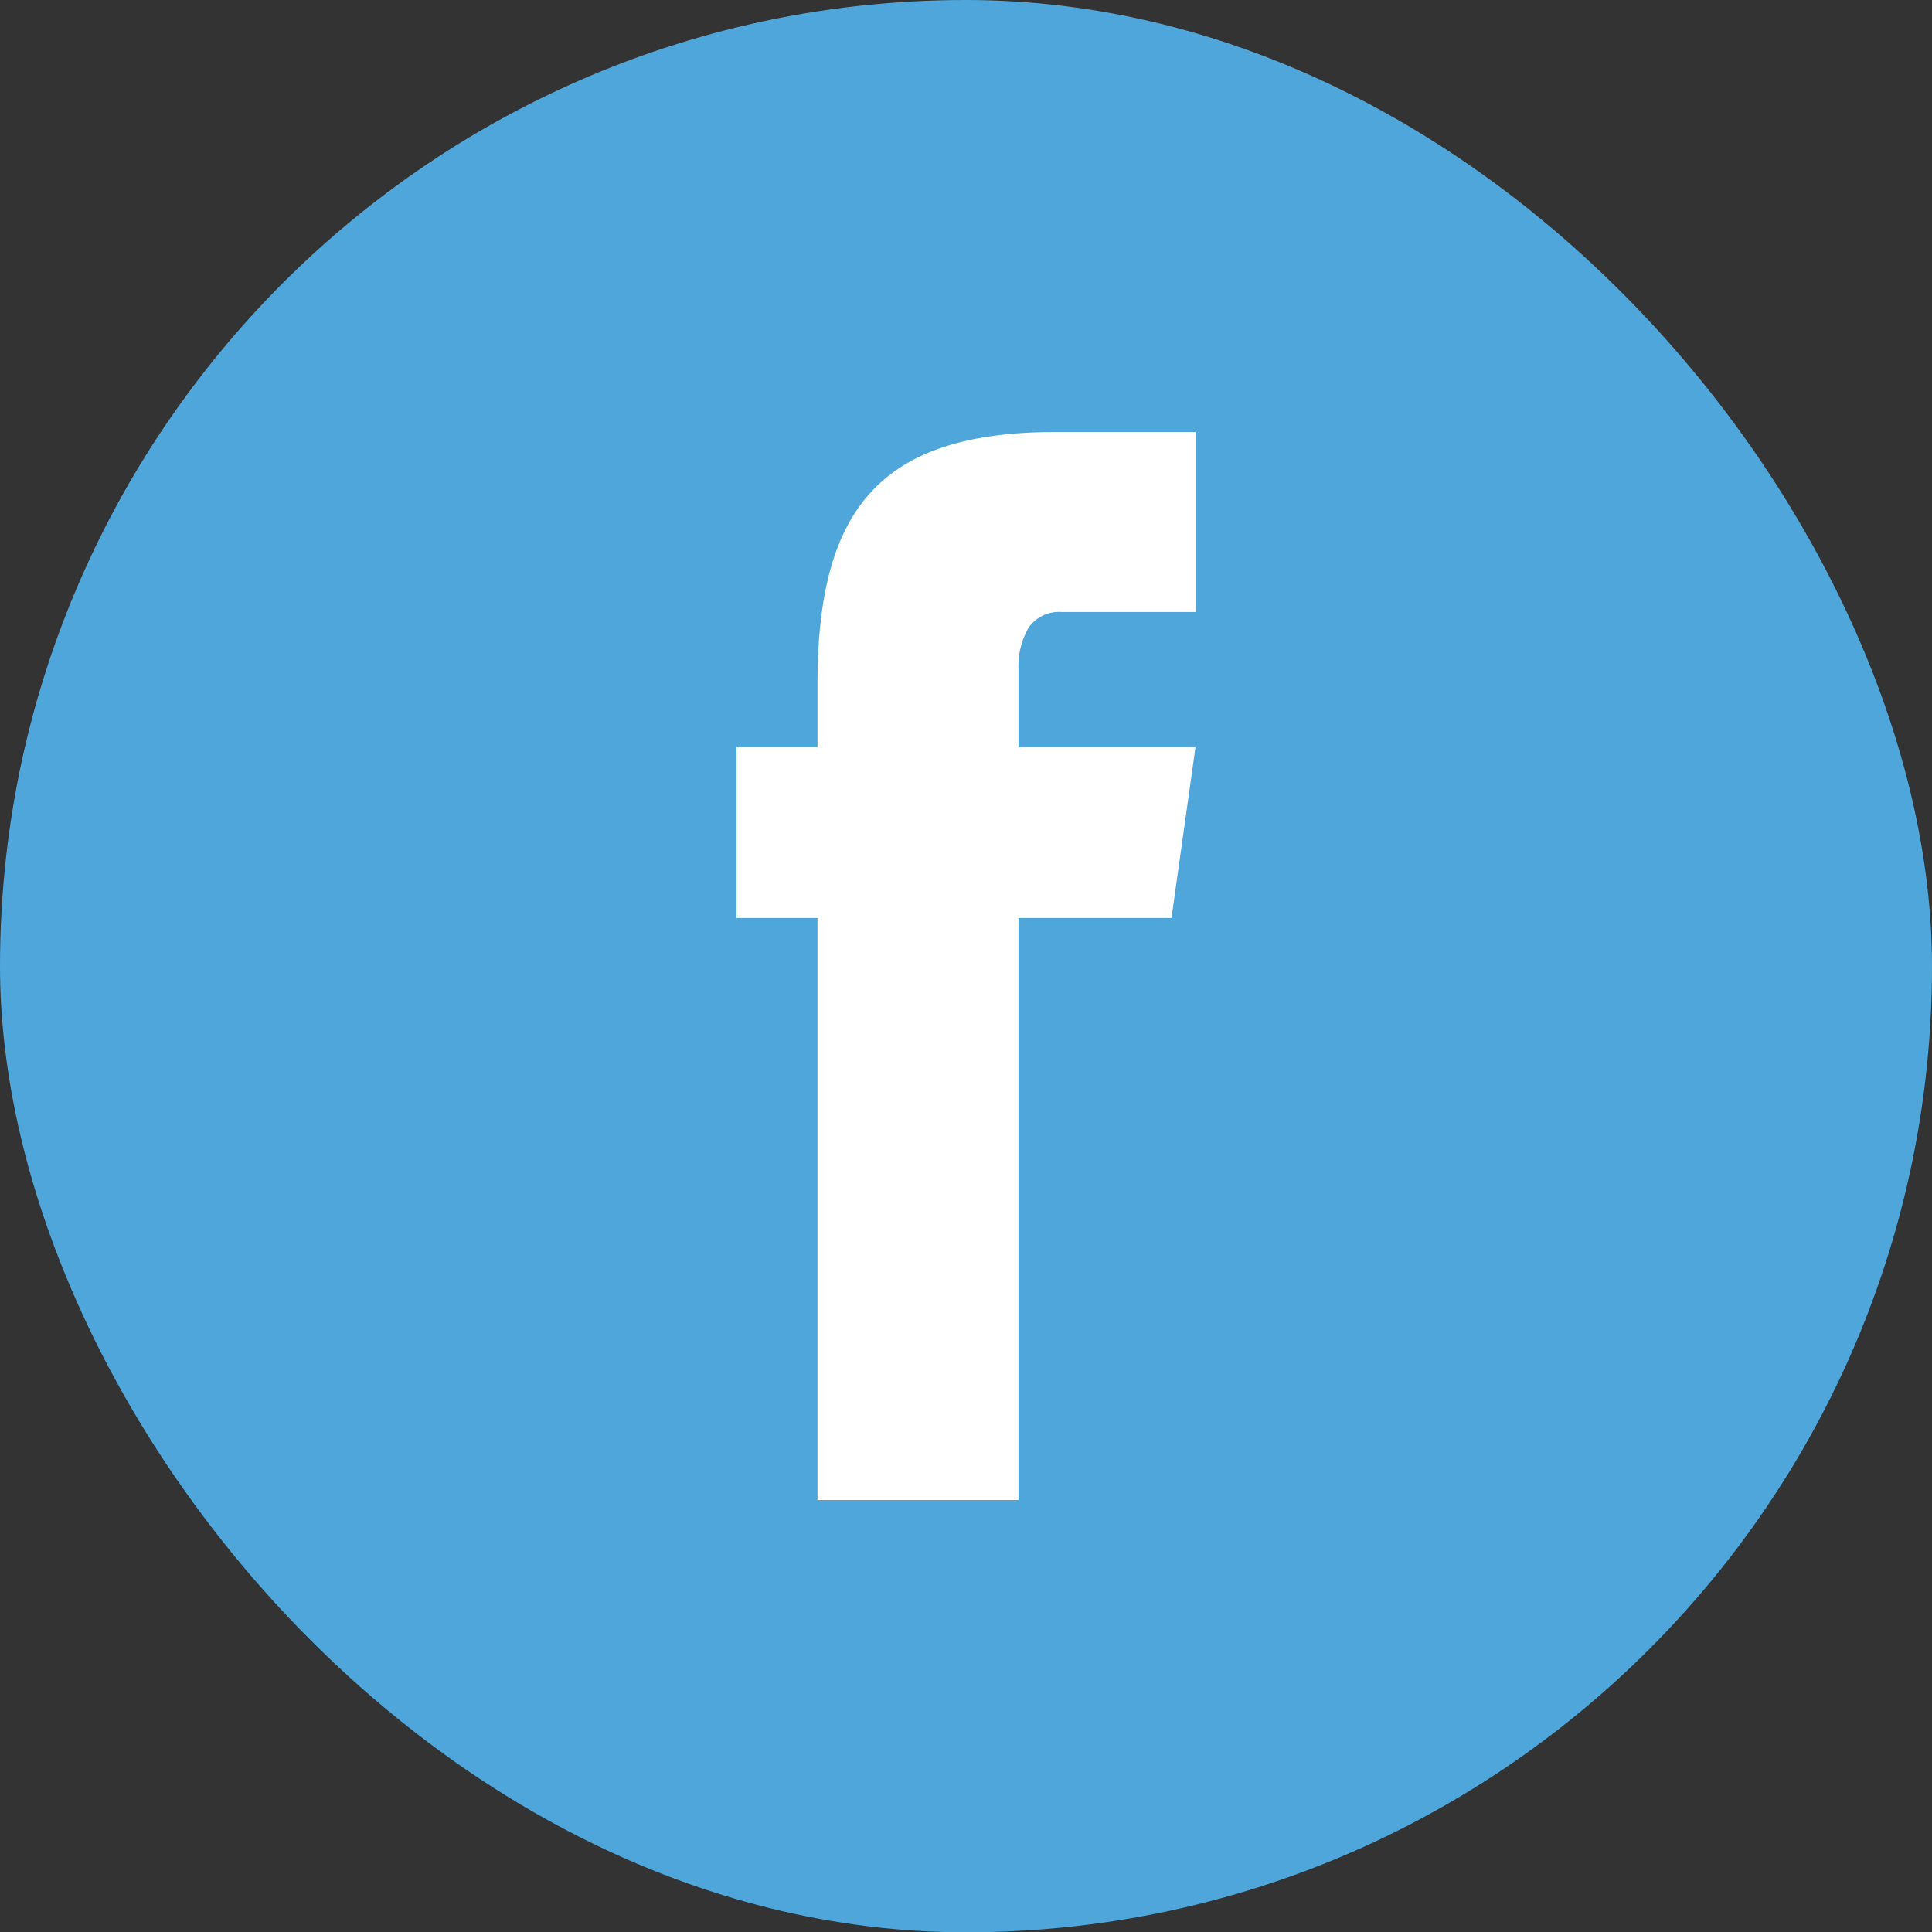
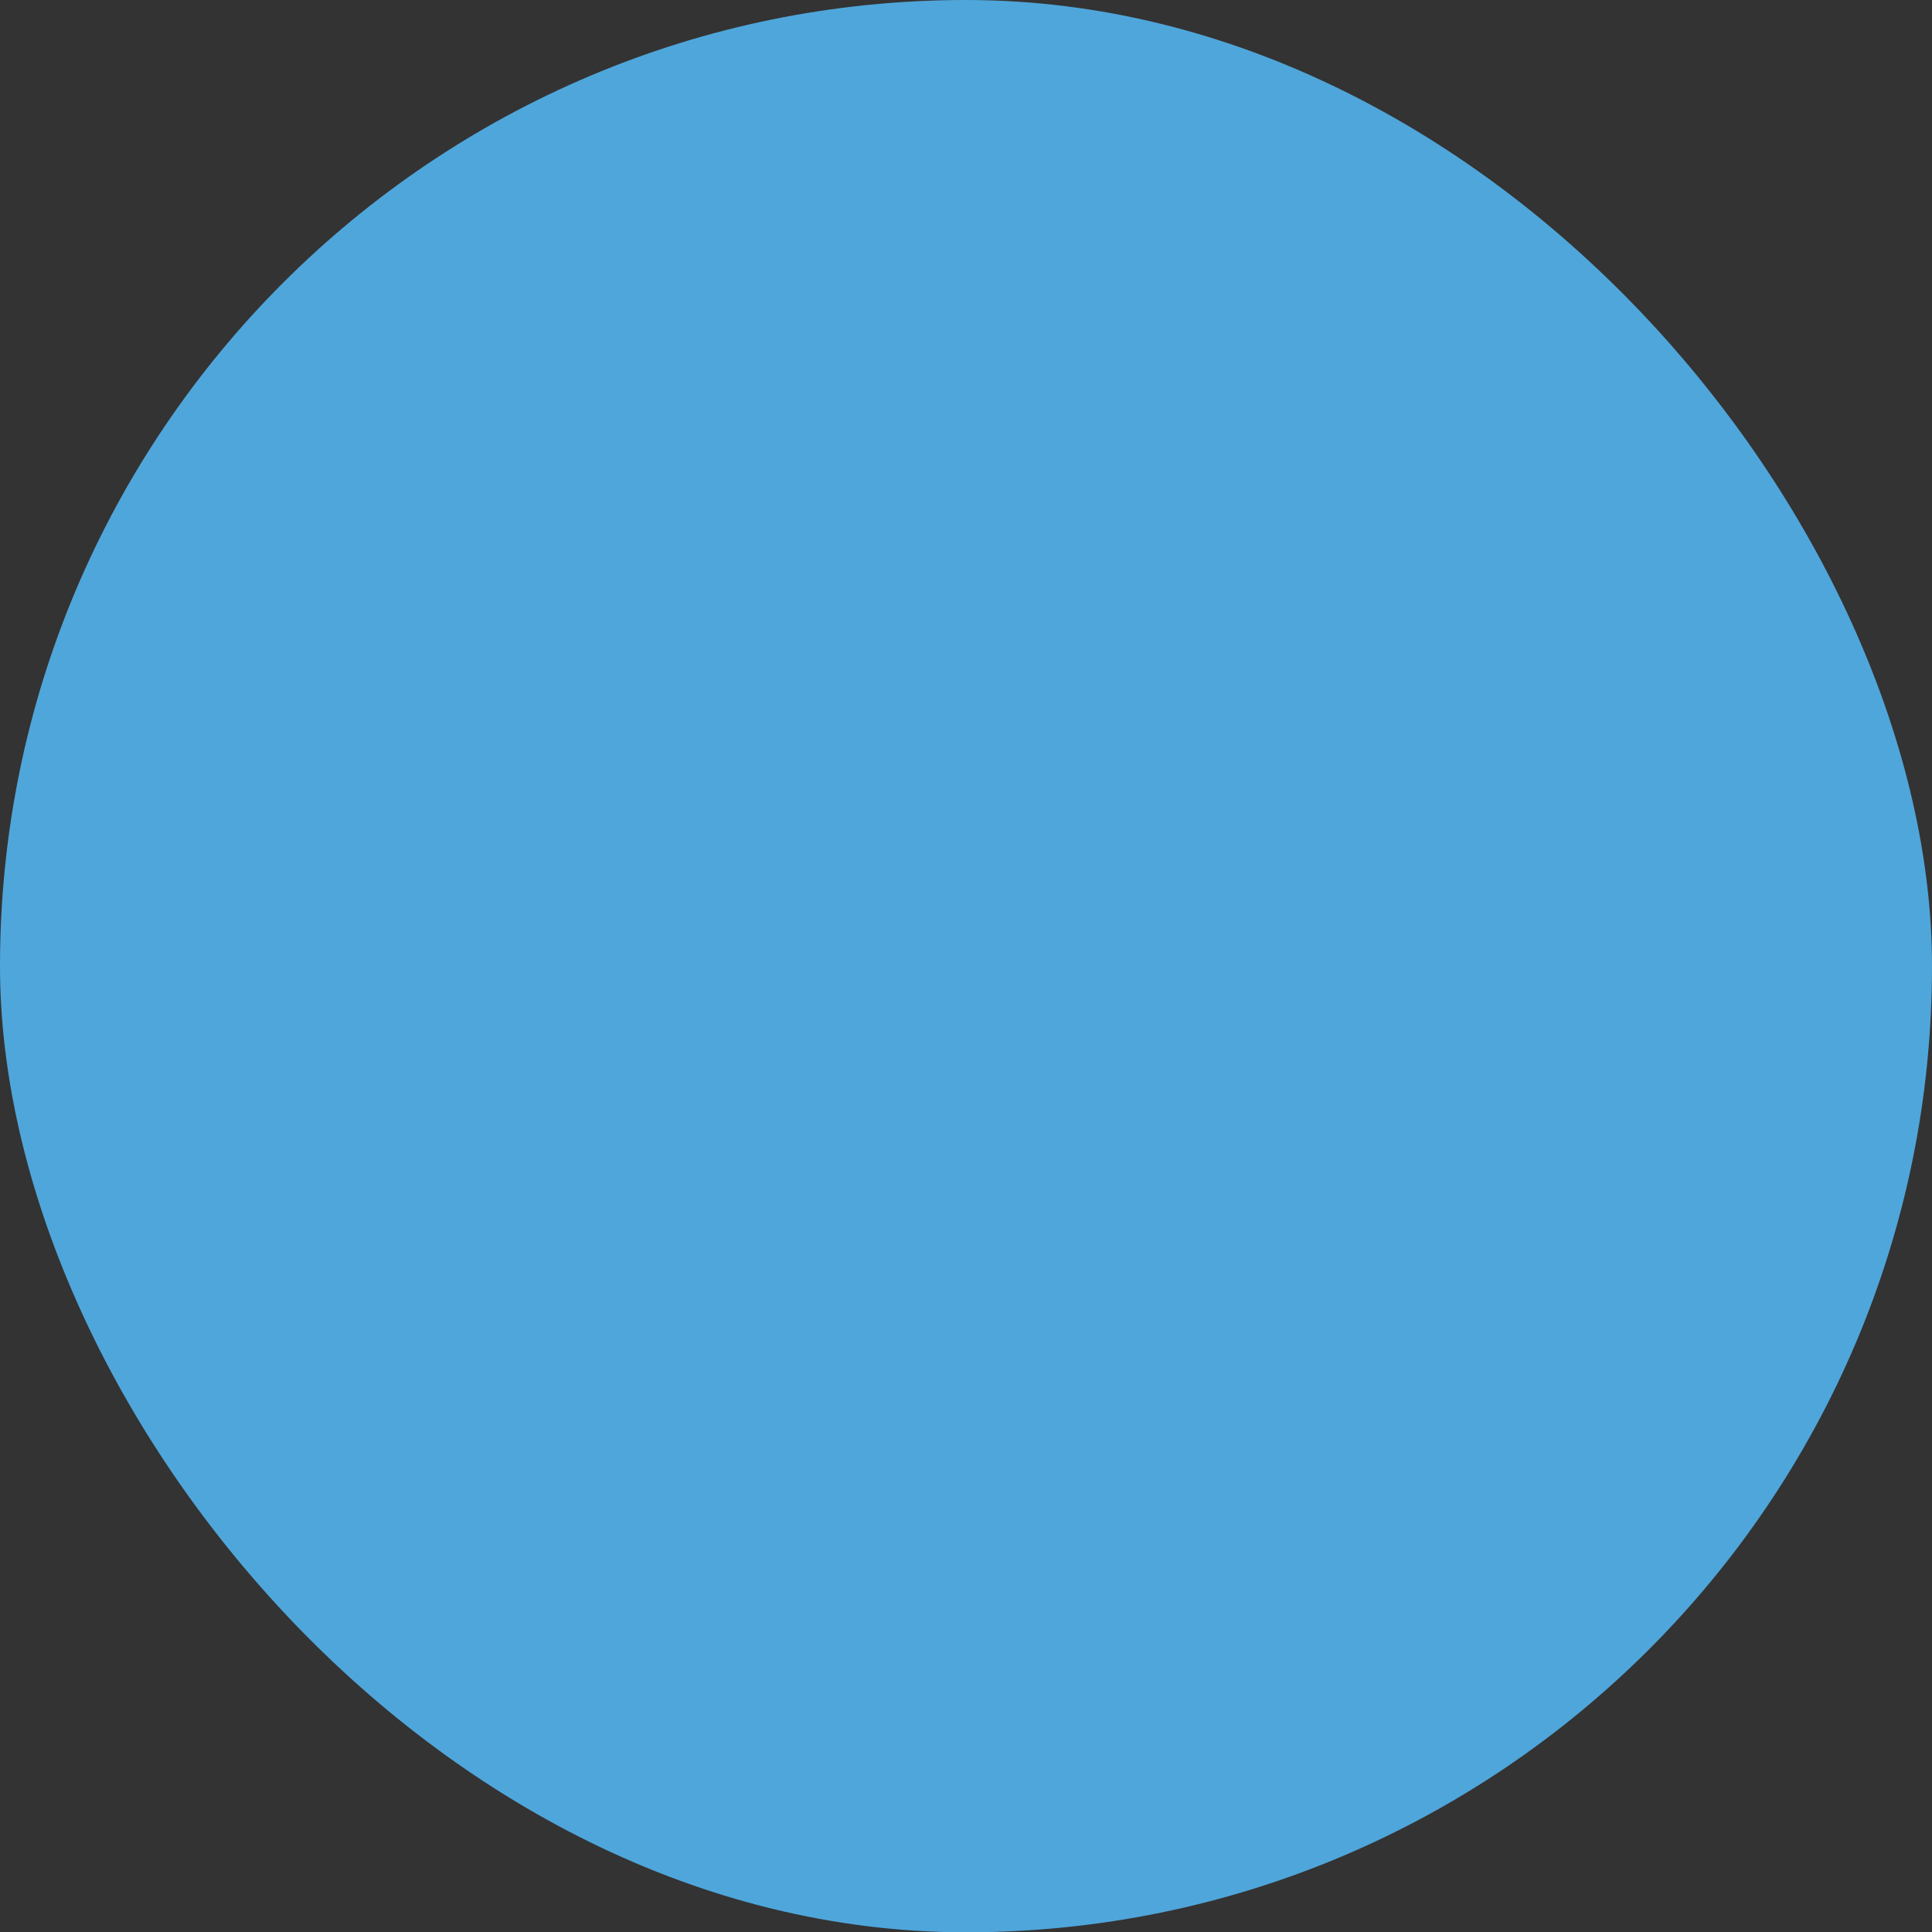
<svg xmlns="http://www.w3.org/2000/svg" viewBox="0 0 128.8 128.8">
  <rect x="0" y="0" width="128.8" height="128.8" fill="#333333" stroke="none" />
  <rect width="128.8" height="128.82" rx="64.4" fill="#4fa6db" />
-   <path d="M49.1,49.8H79.7L78.1,61.2h-29Zm5.4-4.2c0-11.7,4.2-16.8,15.9-16.8h9.3v12H70.8a2.5,2.5,0,0,0-2.2,1,5.1,5.1,0,0,0-.7,2.8V100H54.5Z" fill="#fff" />
</svg>